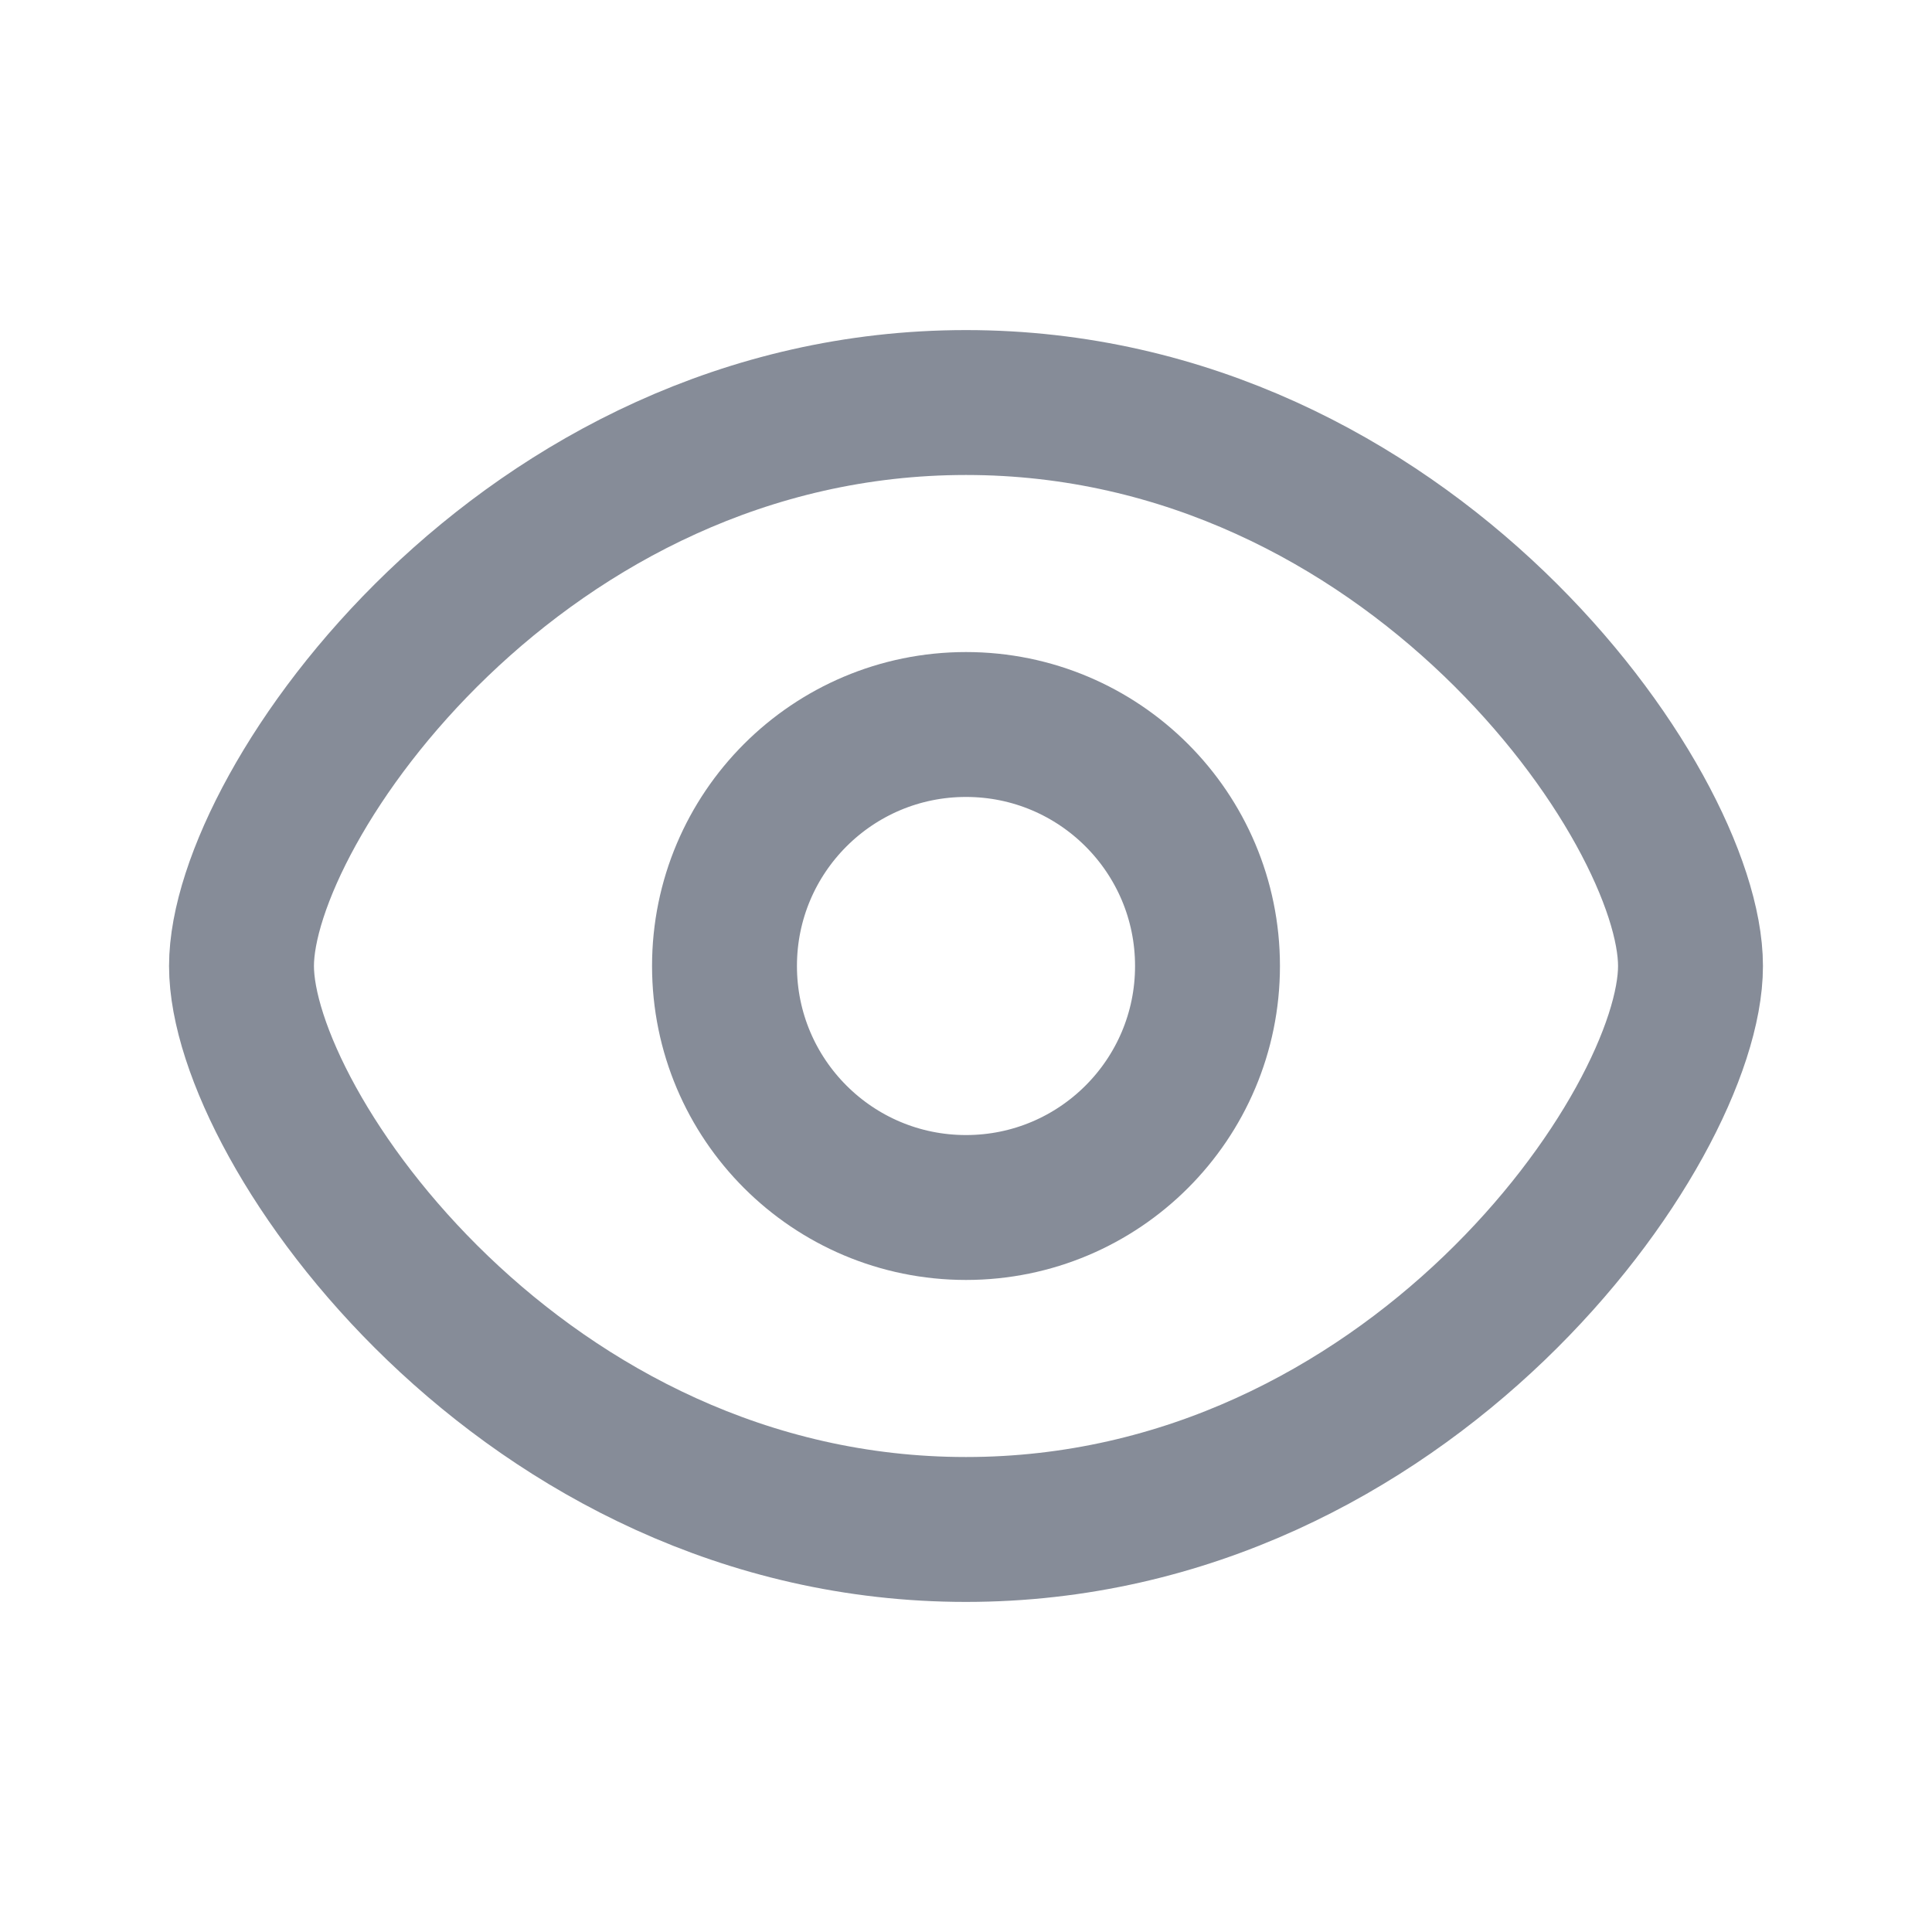
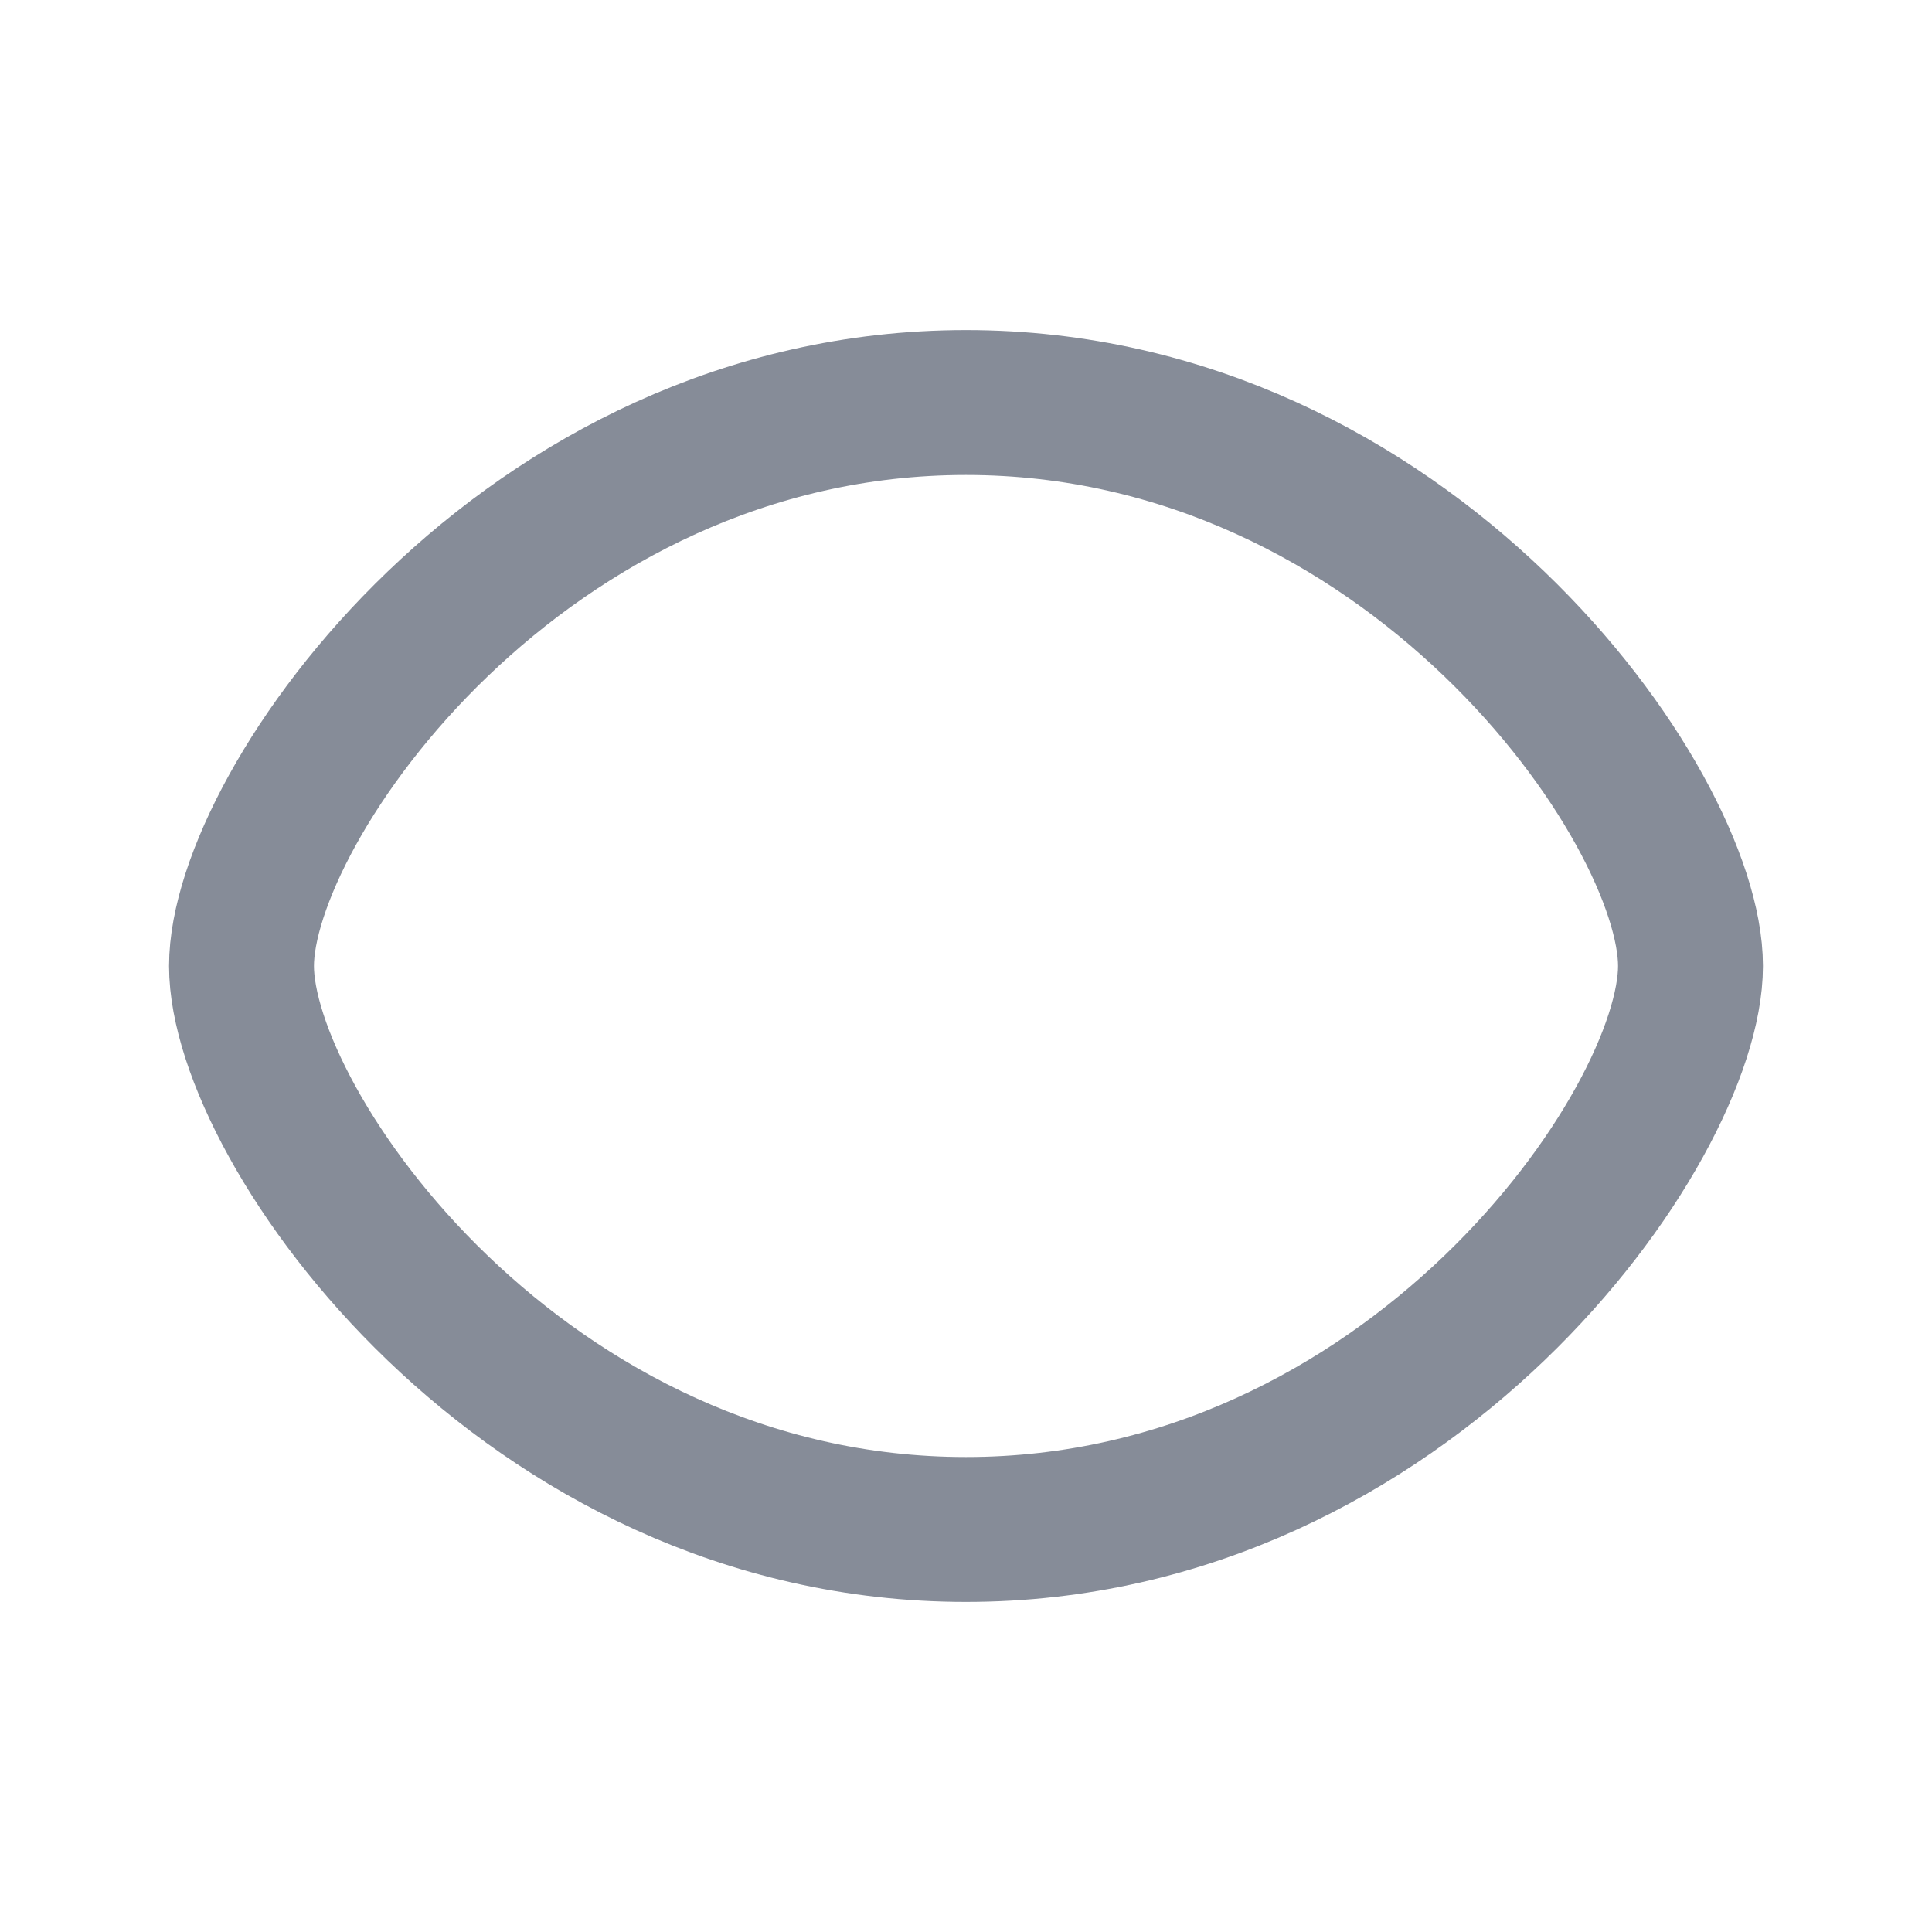
<svg xmlns="http://www.w3.org/2000/svg" width="20" height="20" viewBox="0 0 20 20" fill="none">
  <g id="eye/eye-on">
    <g id="vector">
      <path d="M17.5 10C17.5 11.667 14.583 15.833 10 15.833C5.417 15.833 2.5 11.667 2.5 10C2.5 8.333 5.417 4.167 10 4.167C14.583 4.167 17.5 8.333 17.5 10Z" stroke="#868C98" stroke-width="1.5" stroke-linecap="round" stroke-linejoin="round" />
-       <path d="M12.5 10C12.5 11.381 11.381 12.5 10 12.5C8.619 12.5 7.5 11.381 7.5 10C7.5 8.619 8.619 7.5 10 7.5C11.381 7.5 12.5 8.619 12.5 10Z" stroke="#868C98" stroke-width="1.5" stroke-linecap="round" stroke-linejoin="round" />
    </g>
  </g>
</svg>